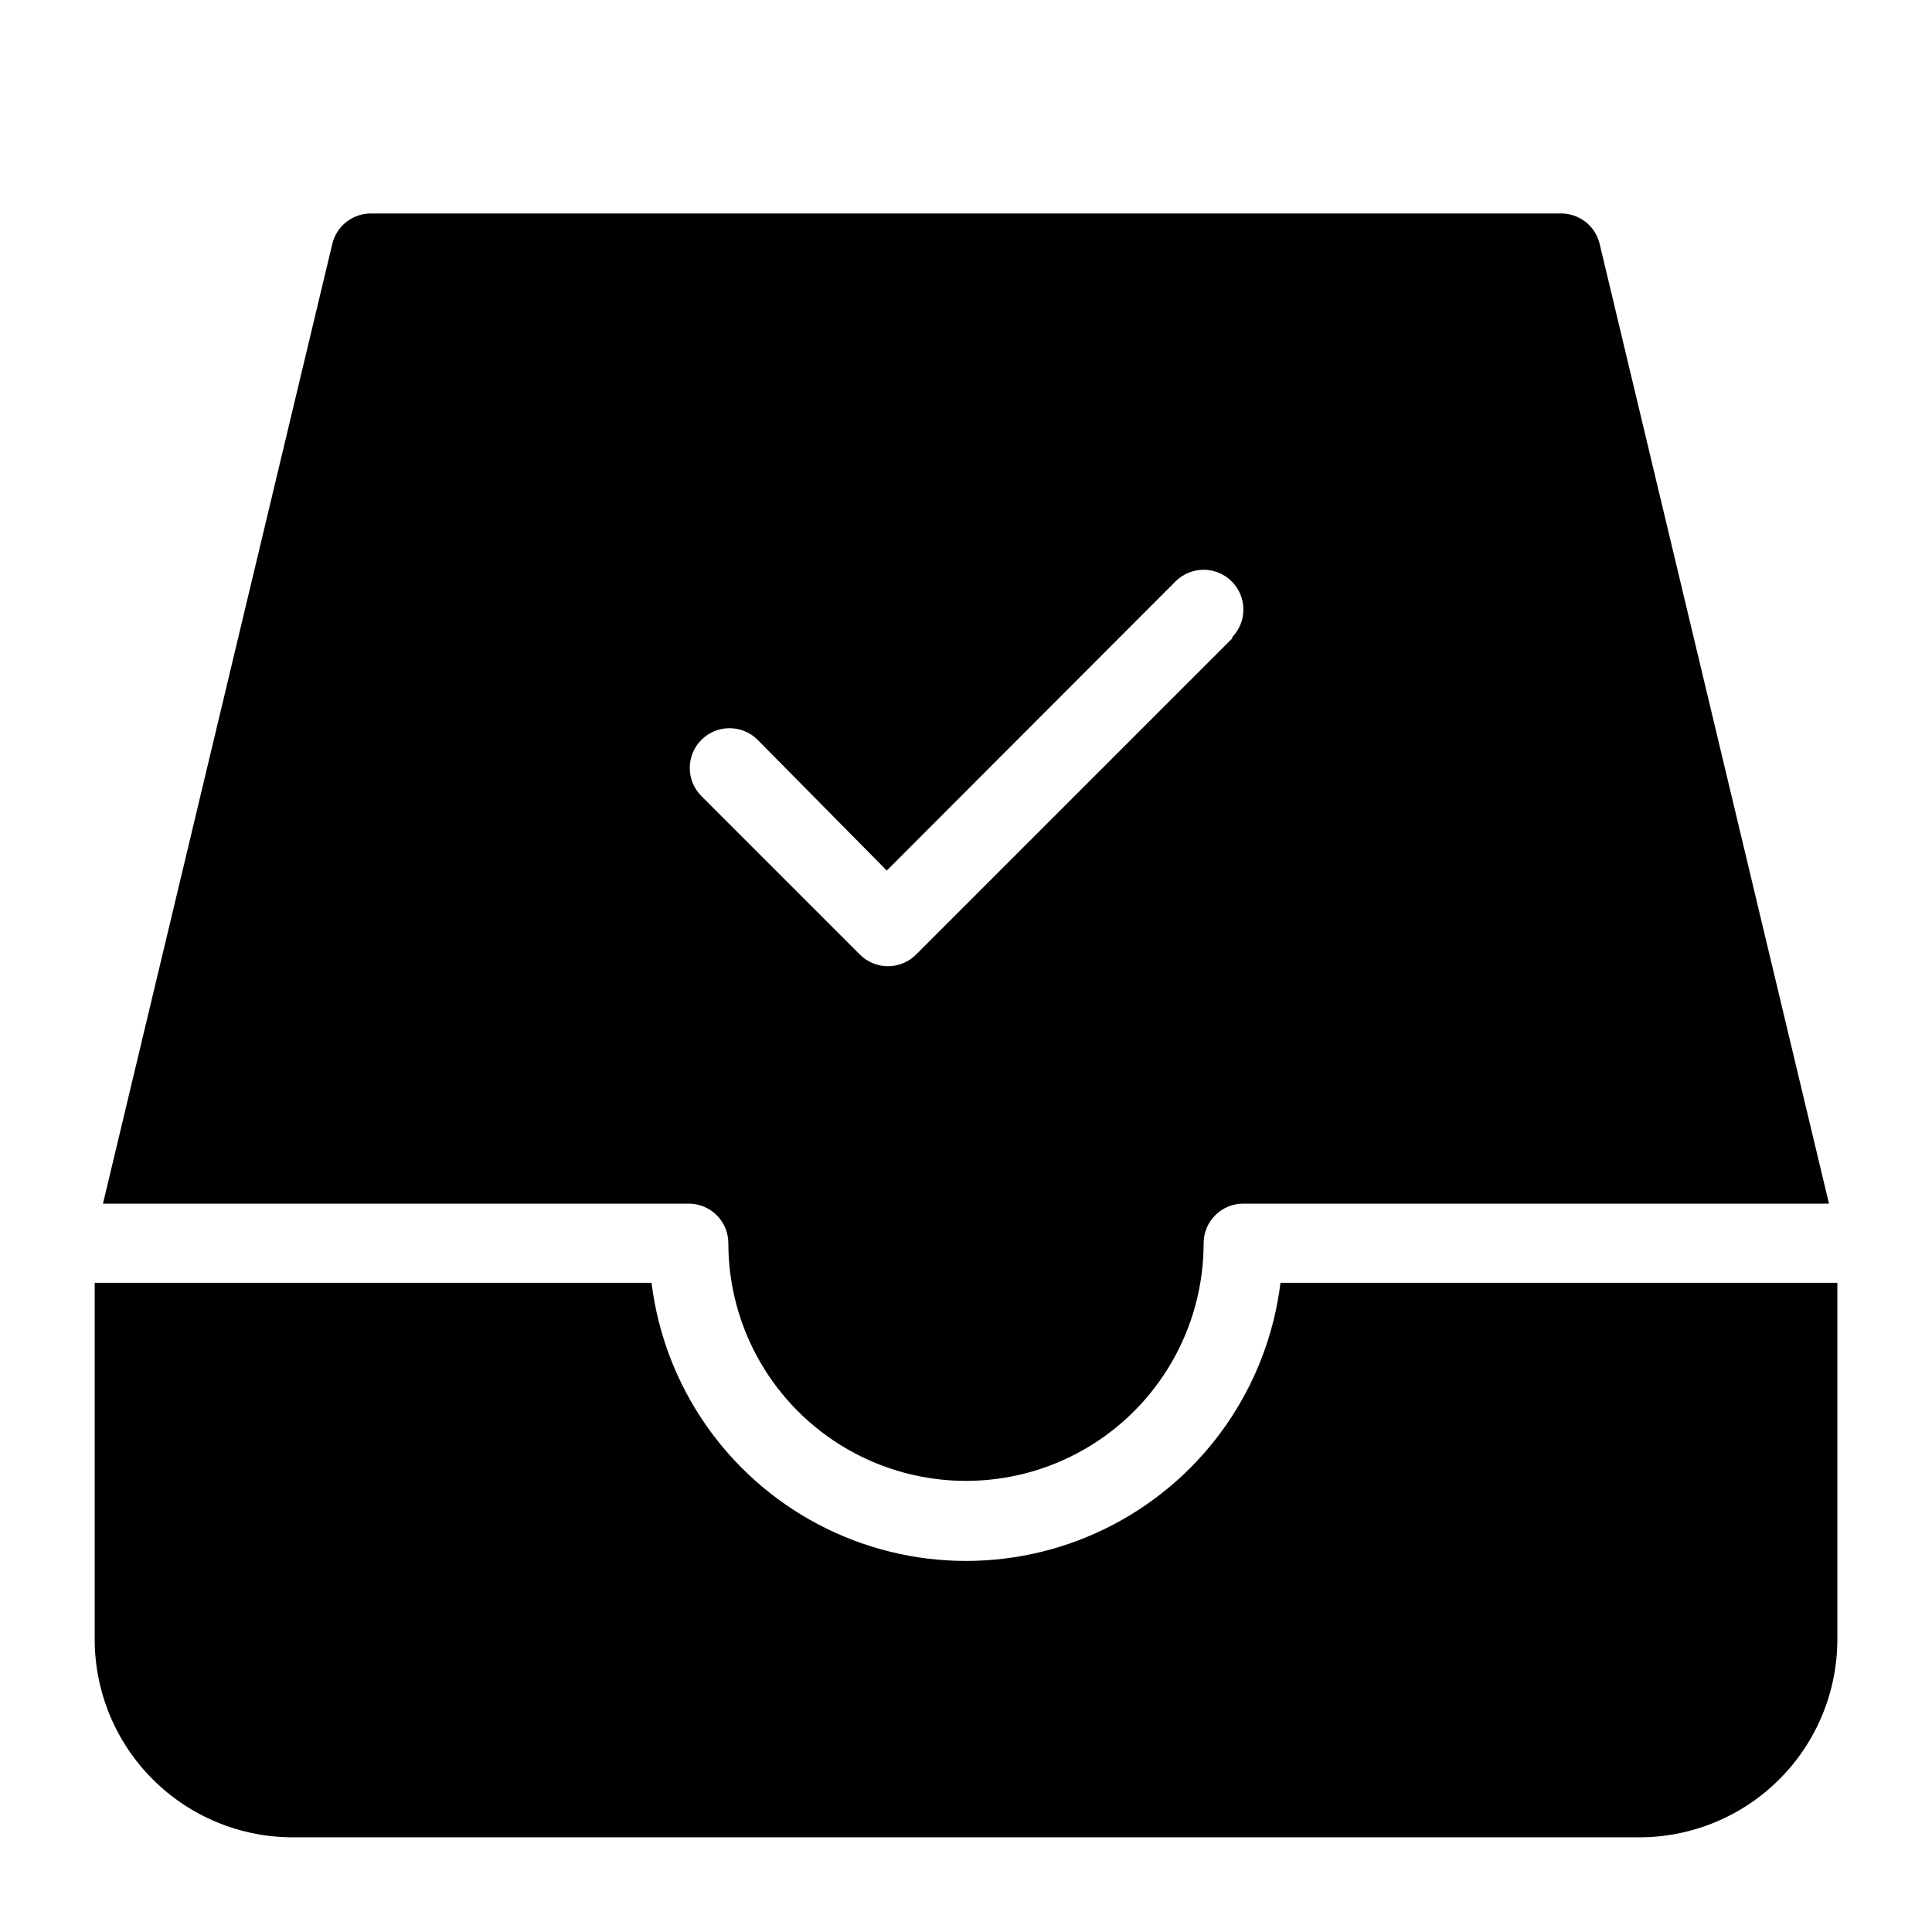
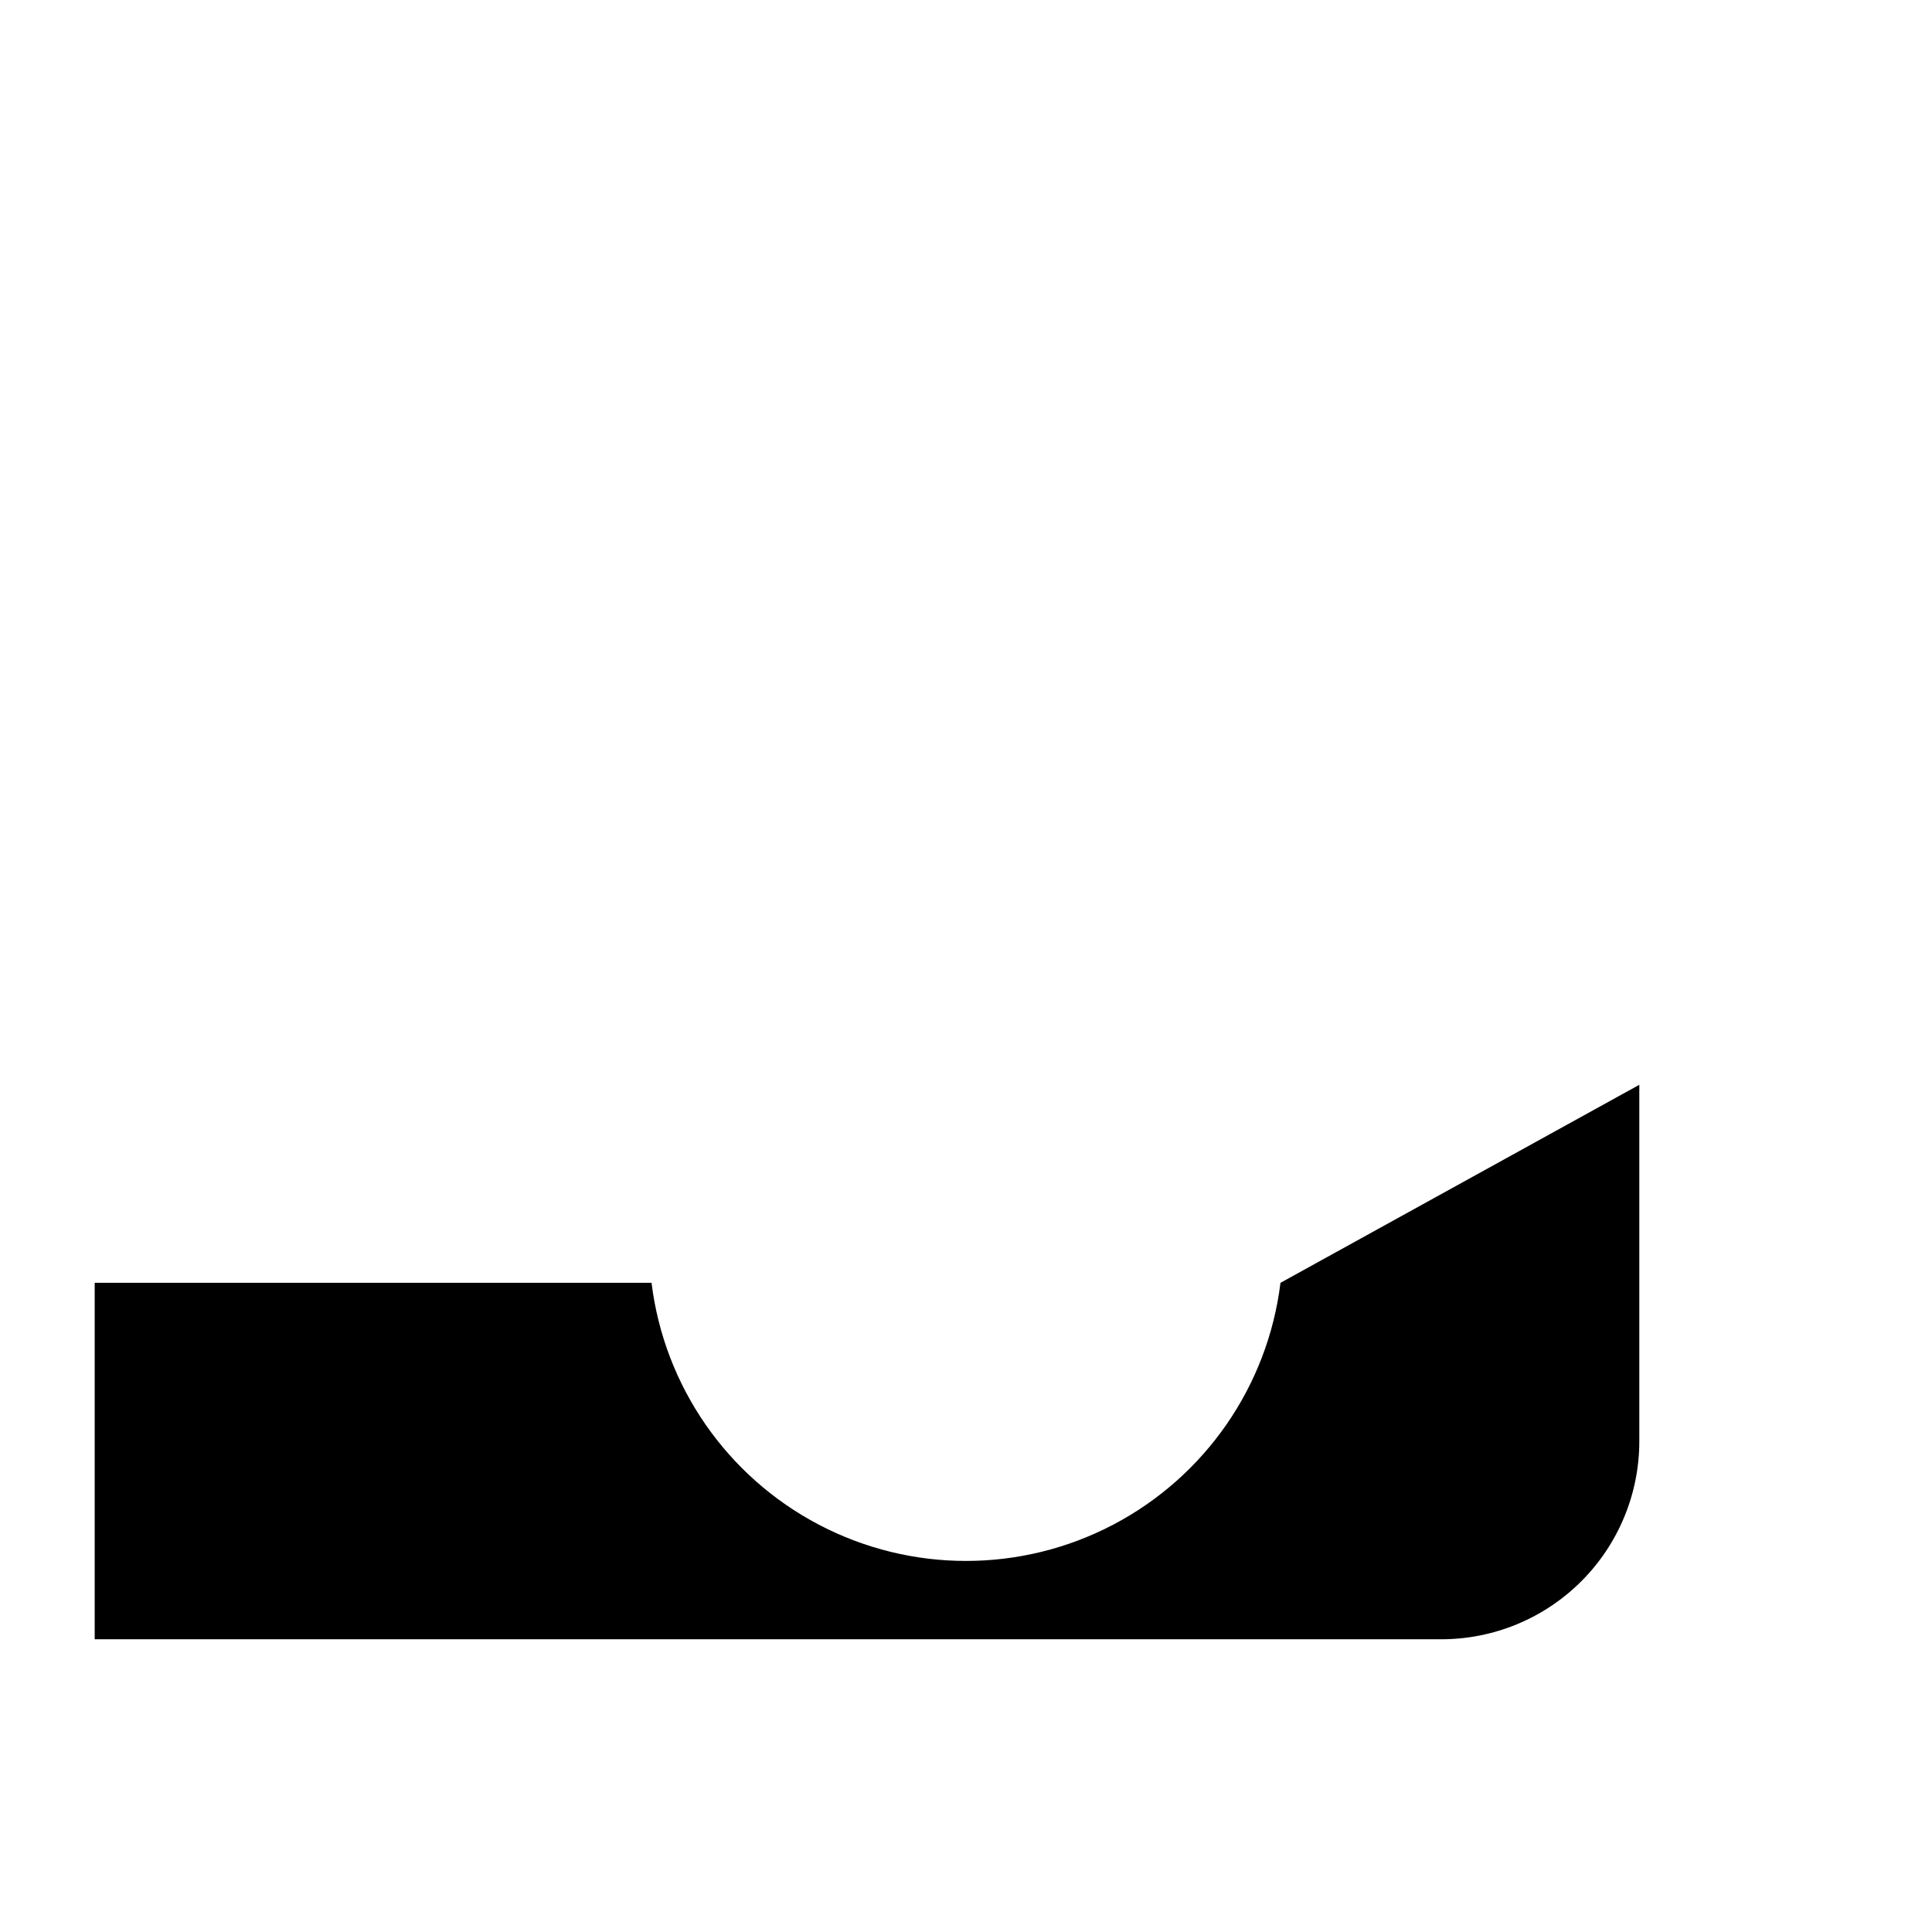
<svg xmlns="http://www.w3.org/2000/svg" fill="#000000" width="800px" height="800px" version="1.1" viewBox="144 144 512 512">
  <g>
-     <path d="m483.34 483.96c-3.367 27.355-19.945 51.316-44.359 64.109-24.41 12.793-53.547 12.793-77.957 0-24.41-12.793-40.992-36.754-44.359-64.109h-147.57v94.465c0 13.922 5.527 27.27 15.371 37.109 9.844 9.844 23.191 15.371 37.109 15.371h356.86c13.922 0 27.27-5.527 37.109-15.371 9.844-9.84 15.371-23.188 15.371-37.109v-94.465z" />
-     <path d="m567.93 208.66c-1.141-4.84-5.523-8.215-10.496-8.082h-314.88c-4.973-0.133-9.355 3.242-10.496 8.082l-60.773 254.32h155.24c2.781 0 5.453 1.105 7.422 3.074 1.969 1.965 3.074 4.637 3.074 7.422 0 22.496 12.004 43.289 31.488 54.535 19.484 11.25 43.488 11.25 62.977 0 19.484-11.246 31.488-32.039 31.488-54.535 0-5.797 4.699-10.496 10.496-10.496h155.23zm-97.191 104.33-83.969 83.969v-0.004c-1.973 1.988-4.652 3.106-7.453 3.106-2.797 0-5.481-1.117-7.449-3.106l-41.984-41.984c-4.117-4.113-4.117-10.785 0-14.902 4.113-4.117 10.785-4.117 14.902 0l34.219 34.637 76.516-76.621c4.113-4.117 10.789-4.117 14.902 0 4.117 4.117 4.117 10.789 0 14.906z" />
+     <path d="m483.34 483.96c-3.367 27.355-19.945 51.316-44.359 64.109-24.41 12.793-53.547 12.793-77.957 0-24.41-12.793-40.992-36.754-44.359-64.109h-147.57v94.465h356.86c13.922 0 27.27-5.527 37.109-15.371 9.844-9.84 15.371-23.188 15.371-37.109v-94.465z" />
  </g>
</svg>